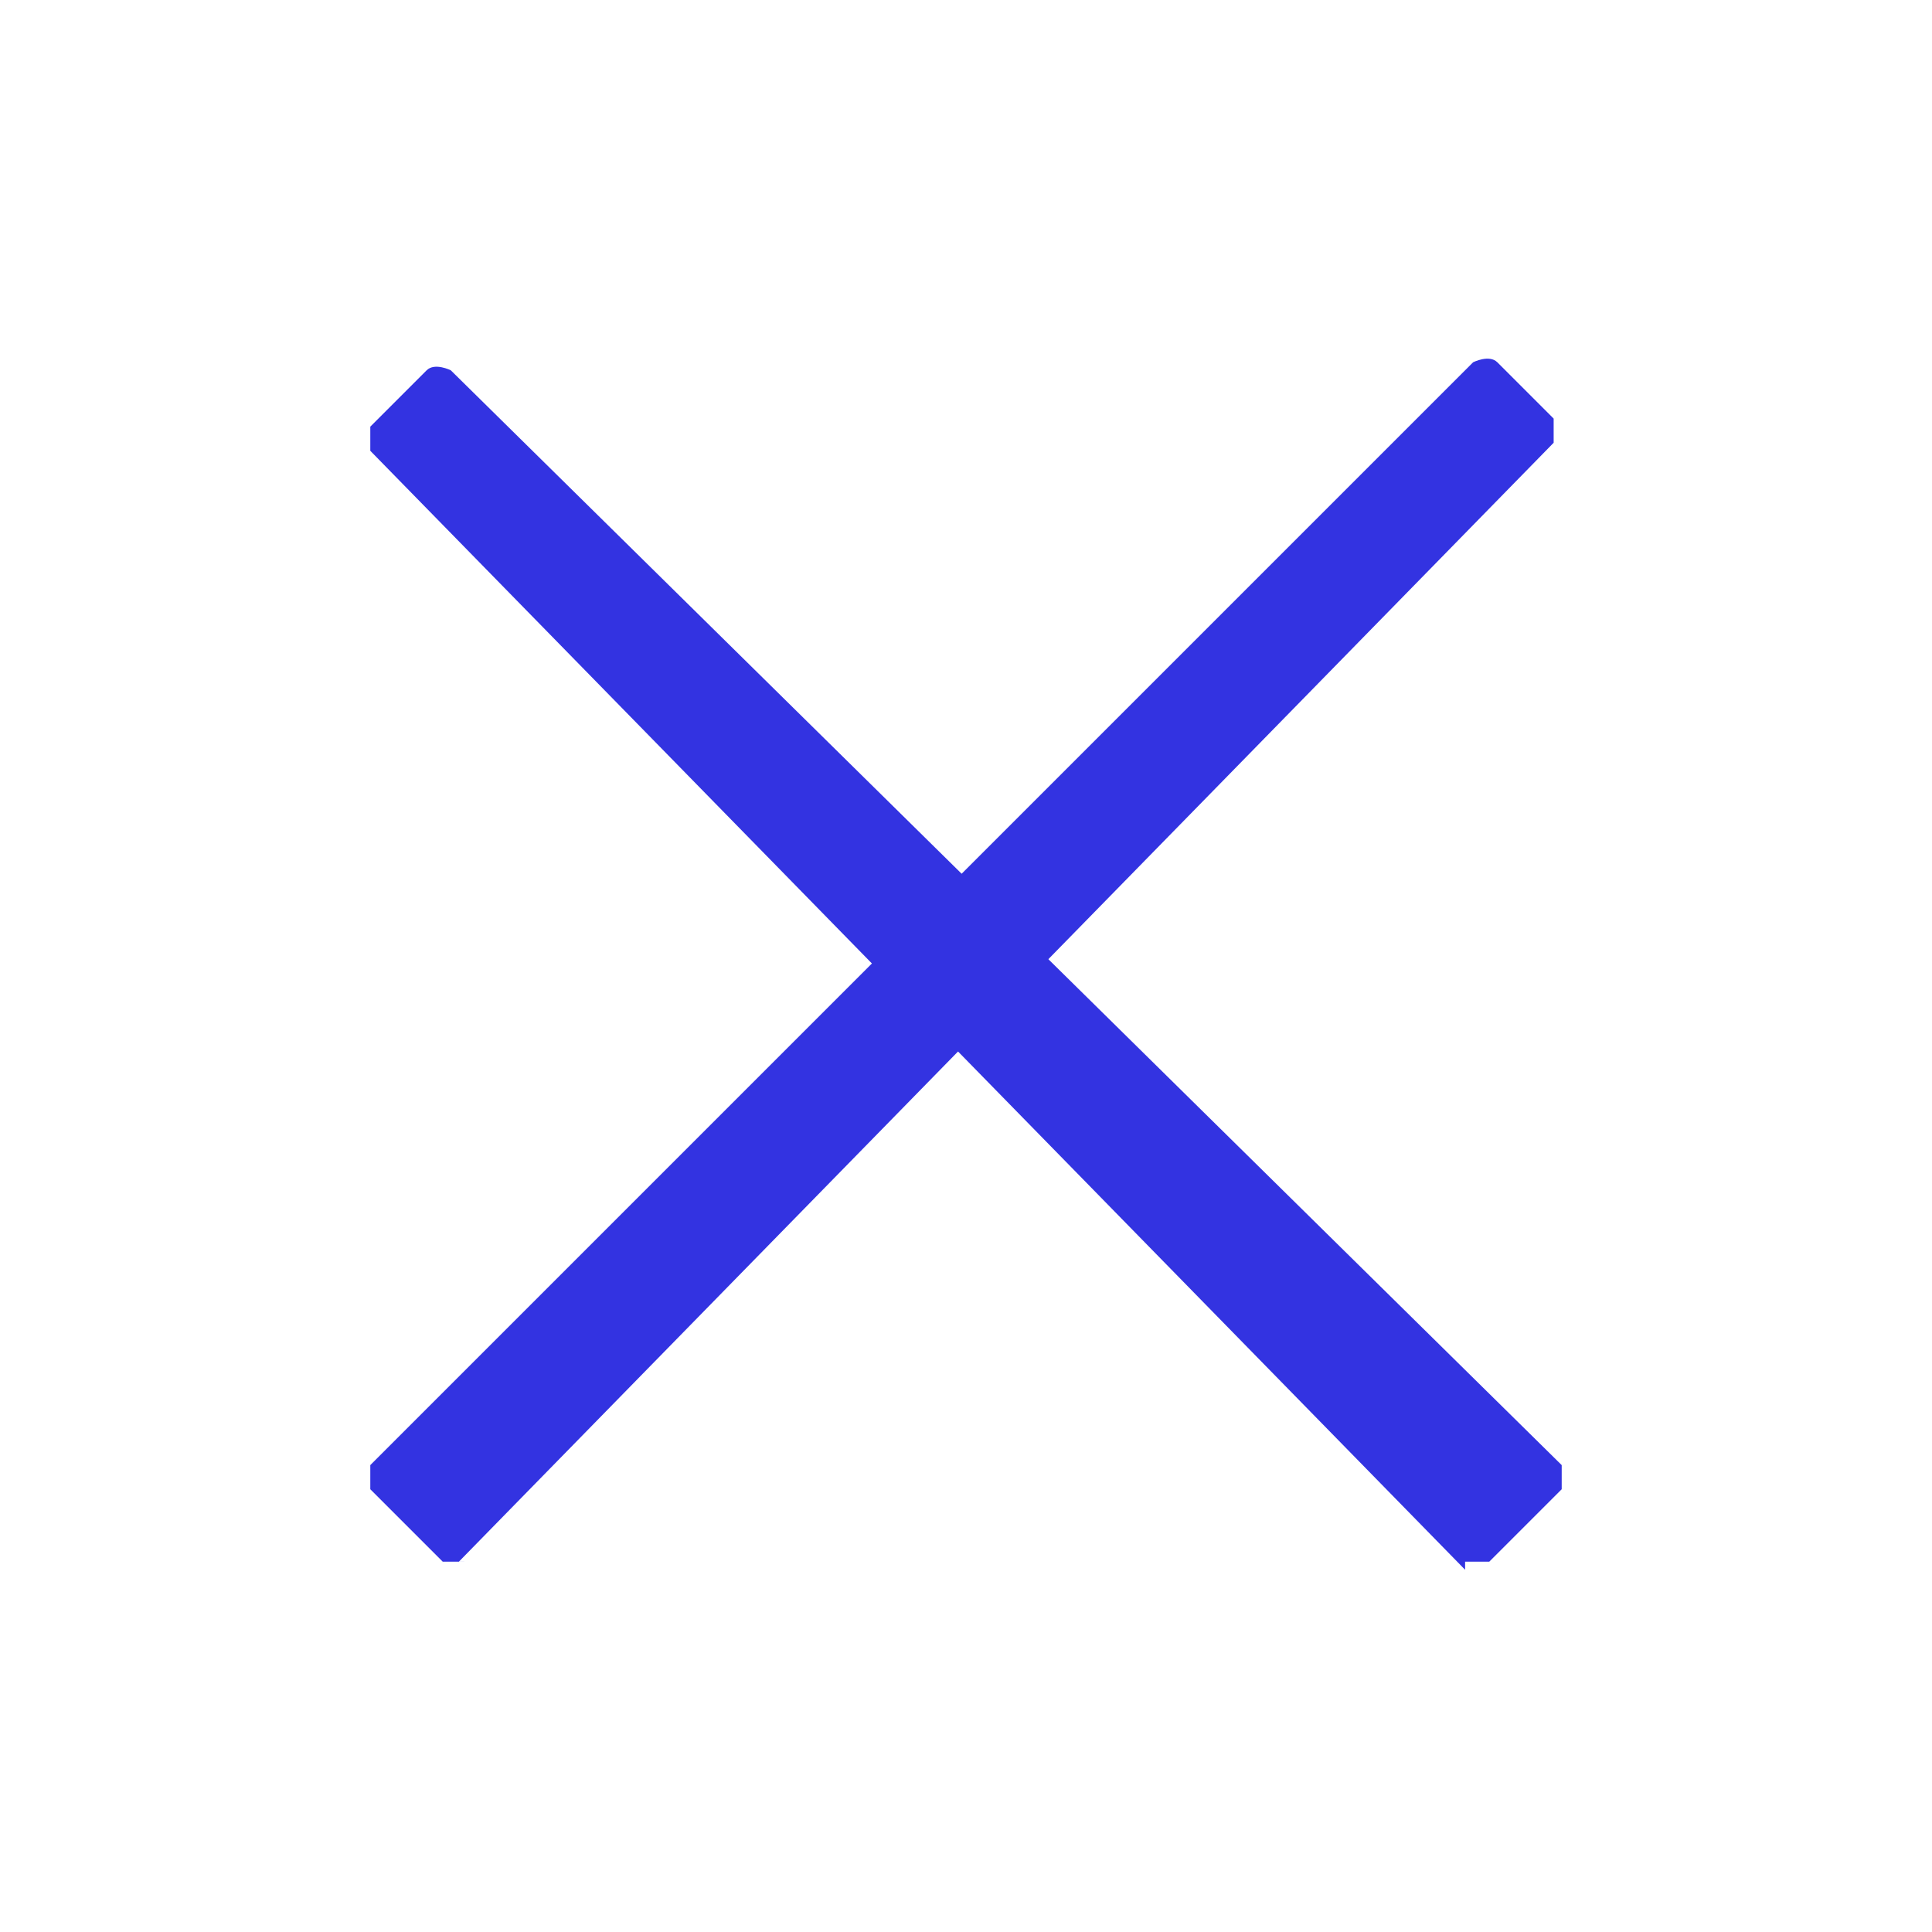
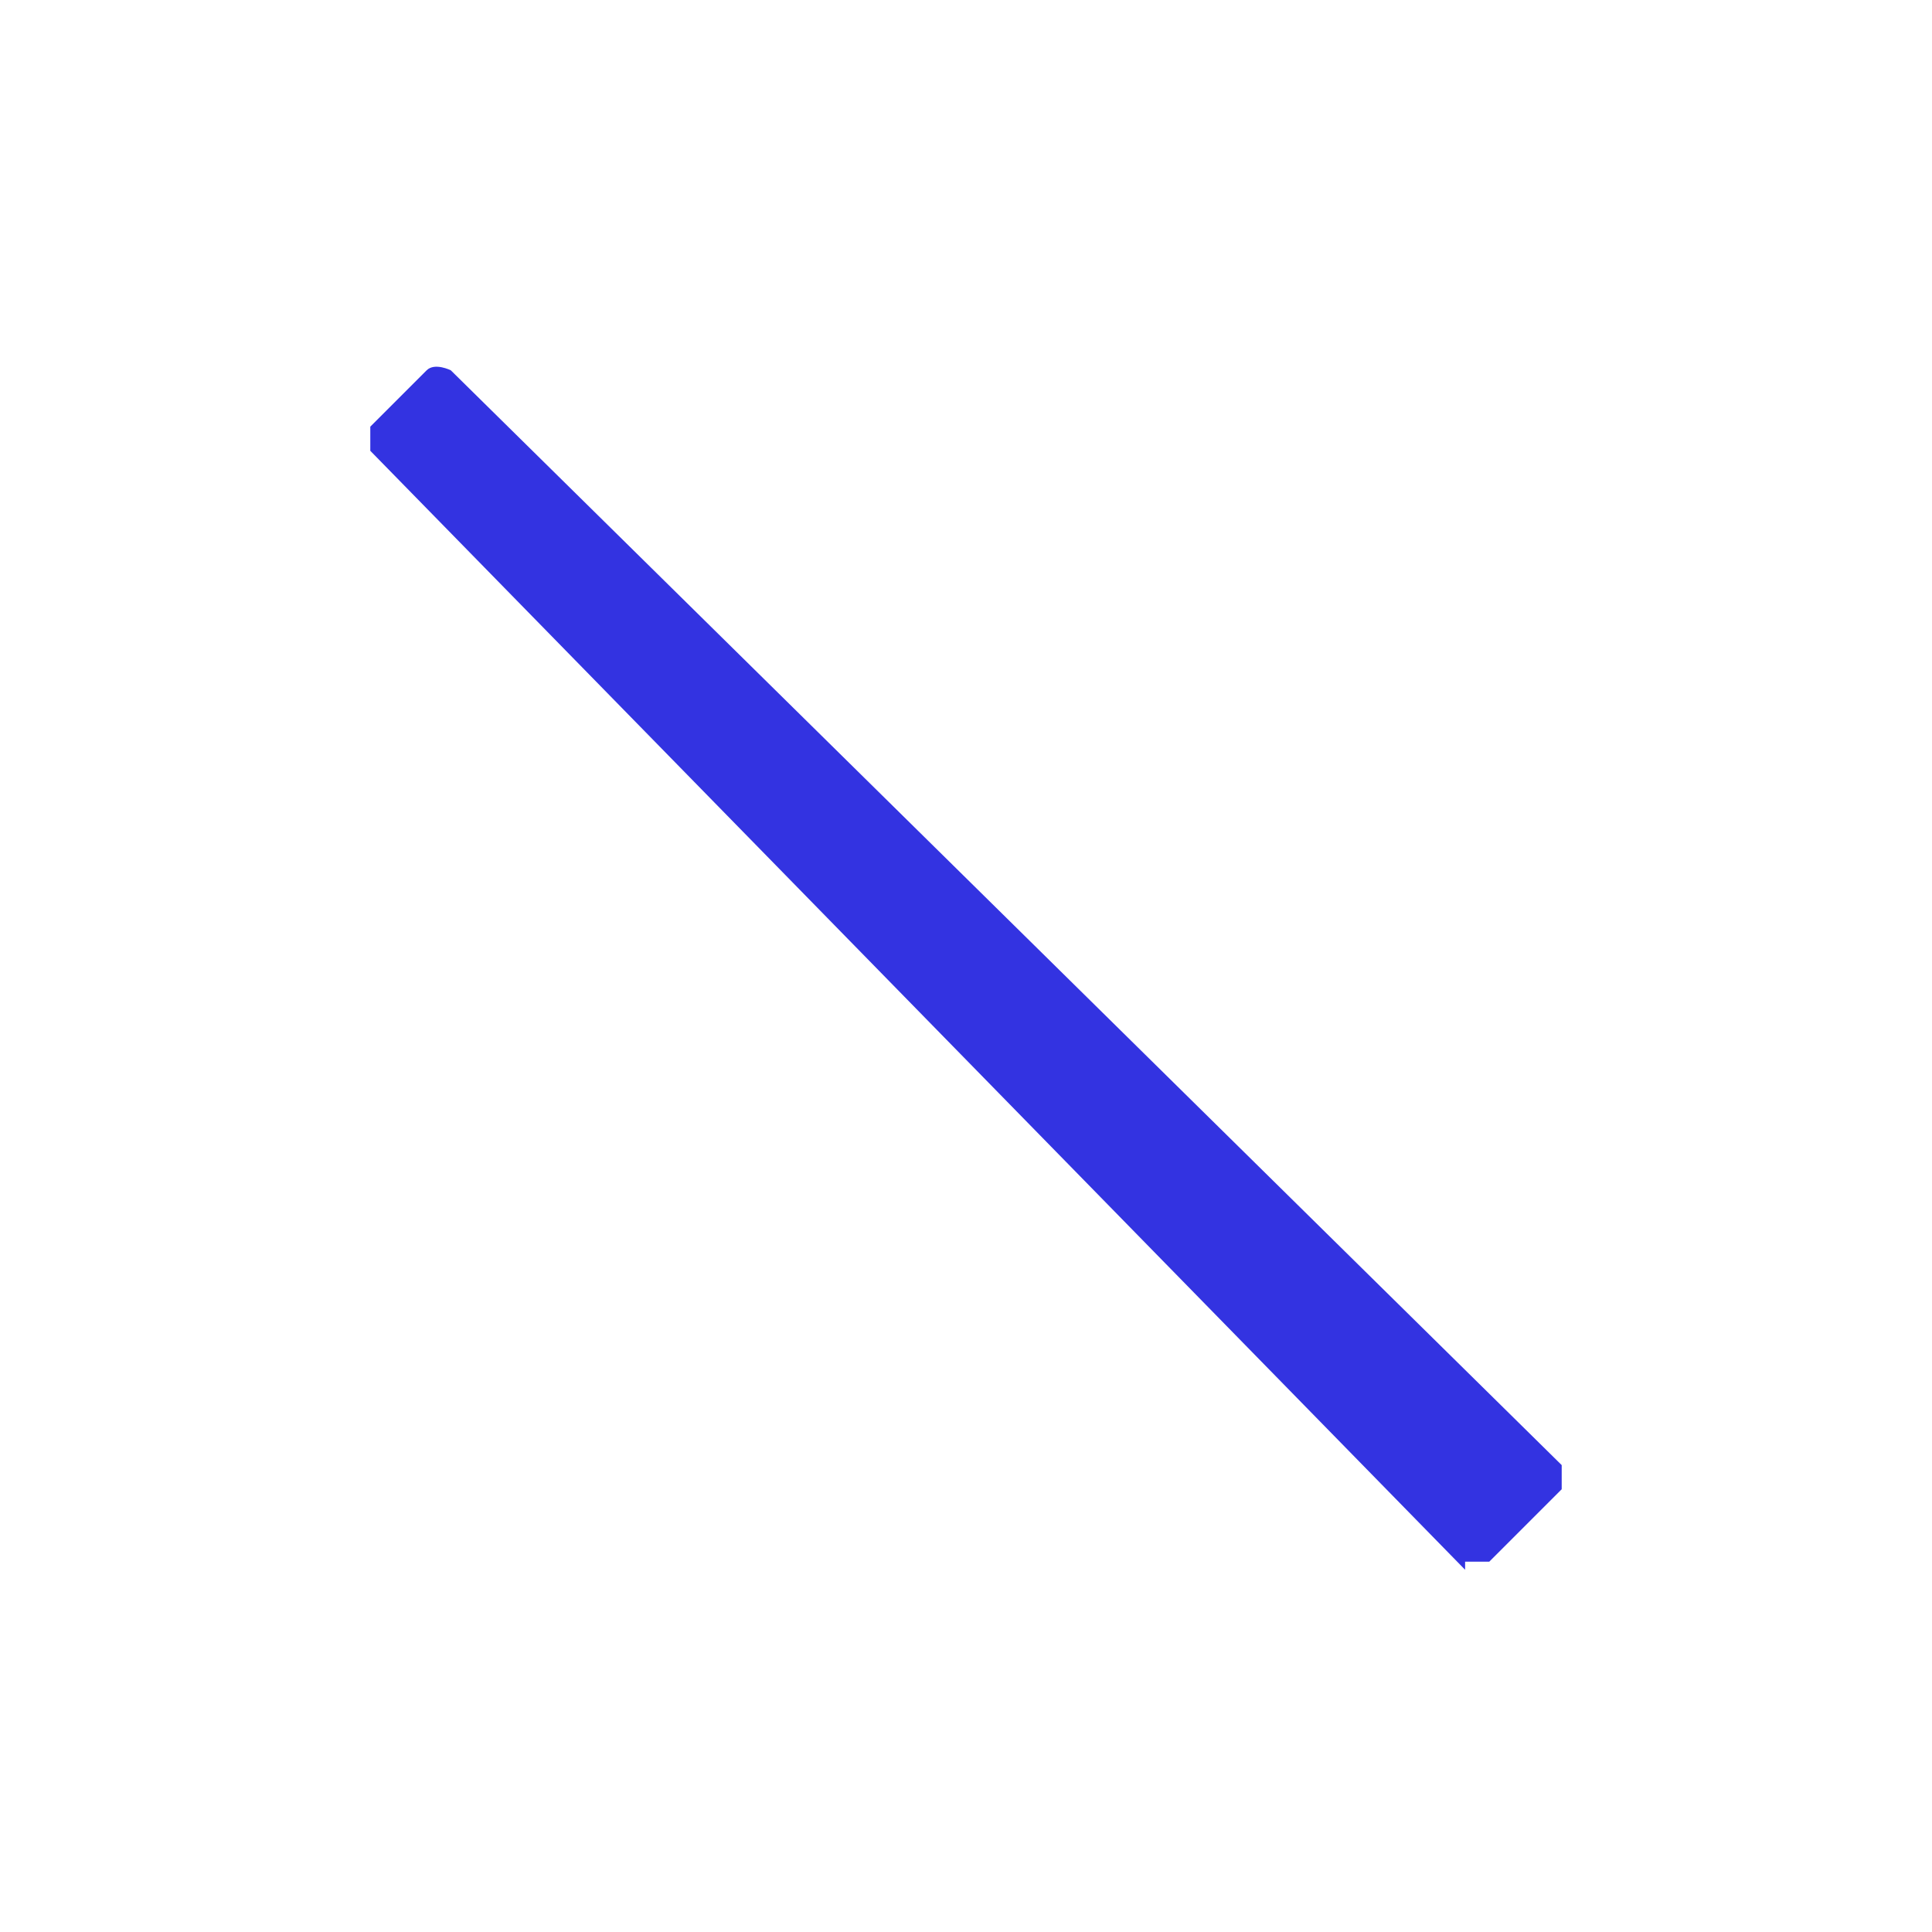
<svg xmlns="http://www.w3.org/2000/svg" id="Layer_1" data-name="Layer 1" version="1.1" viewBox="0 0 24 24">
  <defs>
    <style>
      .cls-1 {
        fill: #3333e1;
        stroke-width: 0px;
      }
    </style>
  </defs>
-   <path class="cls-1" d="M5.8,19.4c0,0-.2,0-.3,0l-.9-.9c0,0,0-.2,0-.3l13.7-13.7c0,0,.2-.1.3,0l.7.7c0,0,0,.2,0,.3l-13.6,13.9Z" />
  <path class="cls-1" d="M18.2,19.4c0,0,.2,0,.3,0l.9-.9c0,0,0-.2,0-.3L5.6,4.6c0,0-.2-.1-.3,0l-.7.7c0,0,0,.2,0,.3l13.6,13.9Z" />
</svg>